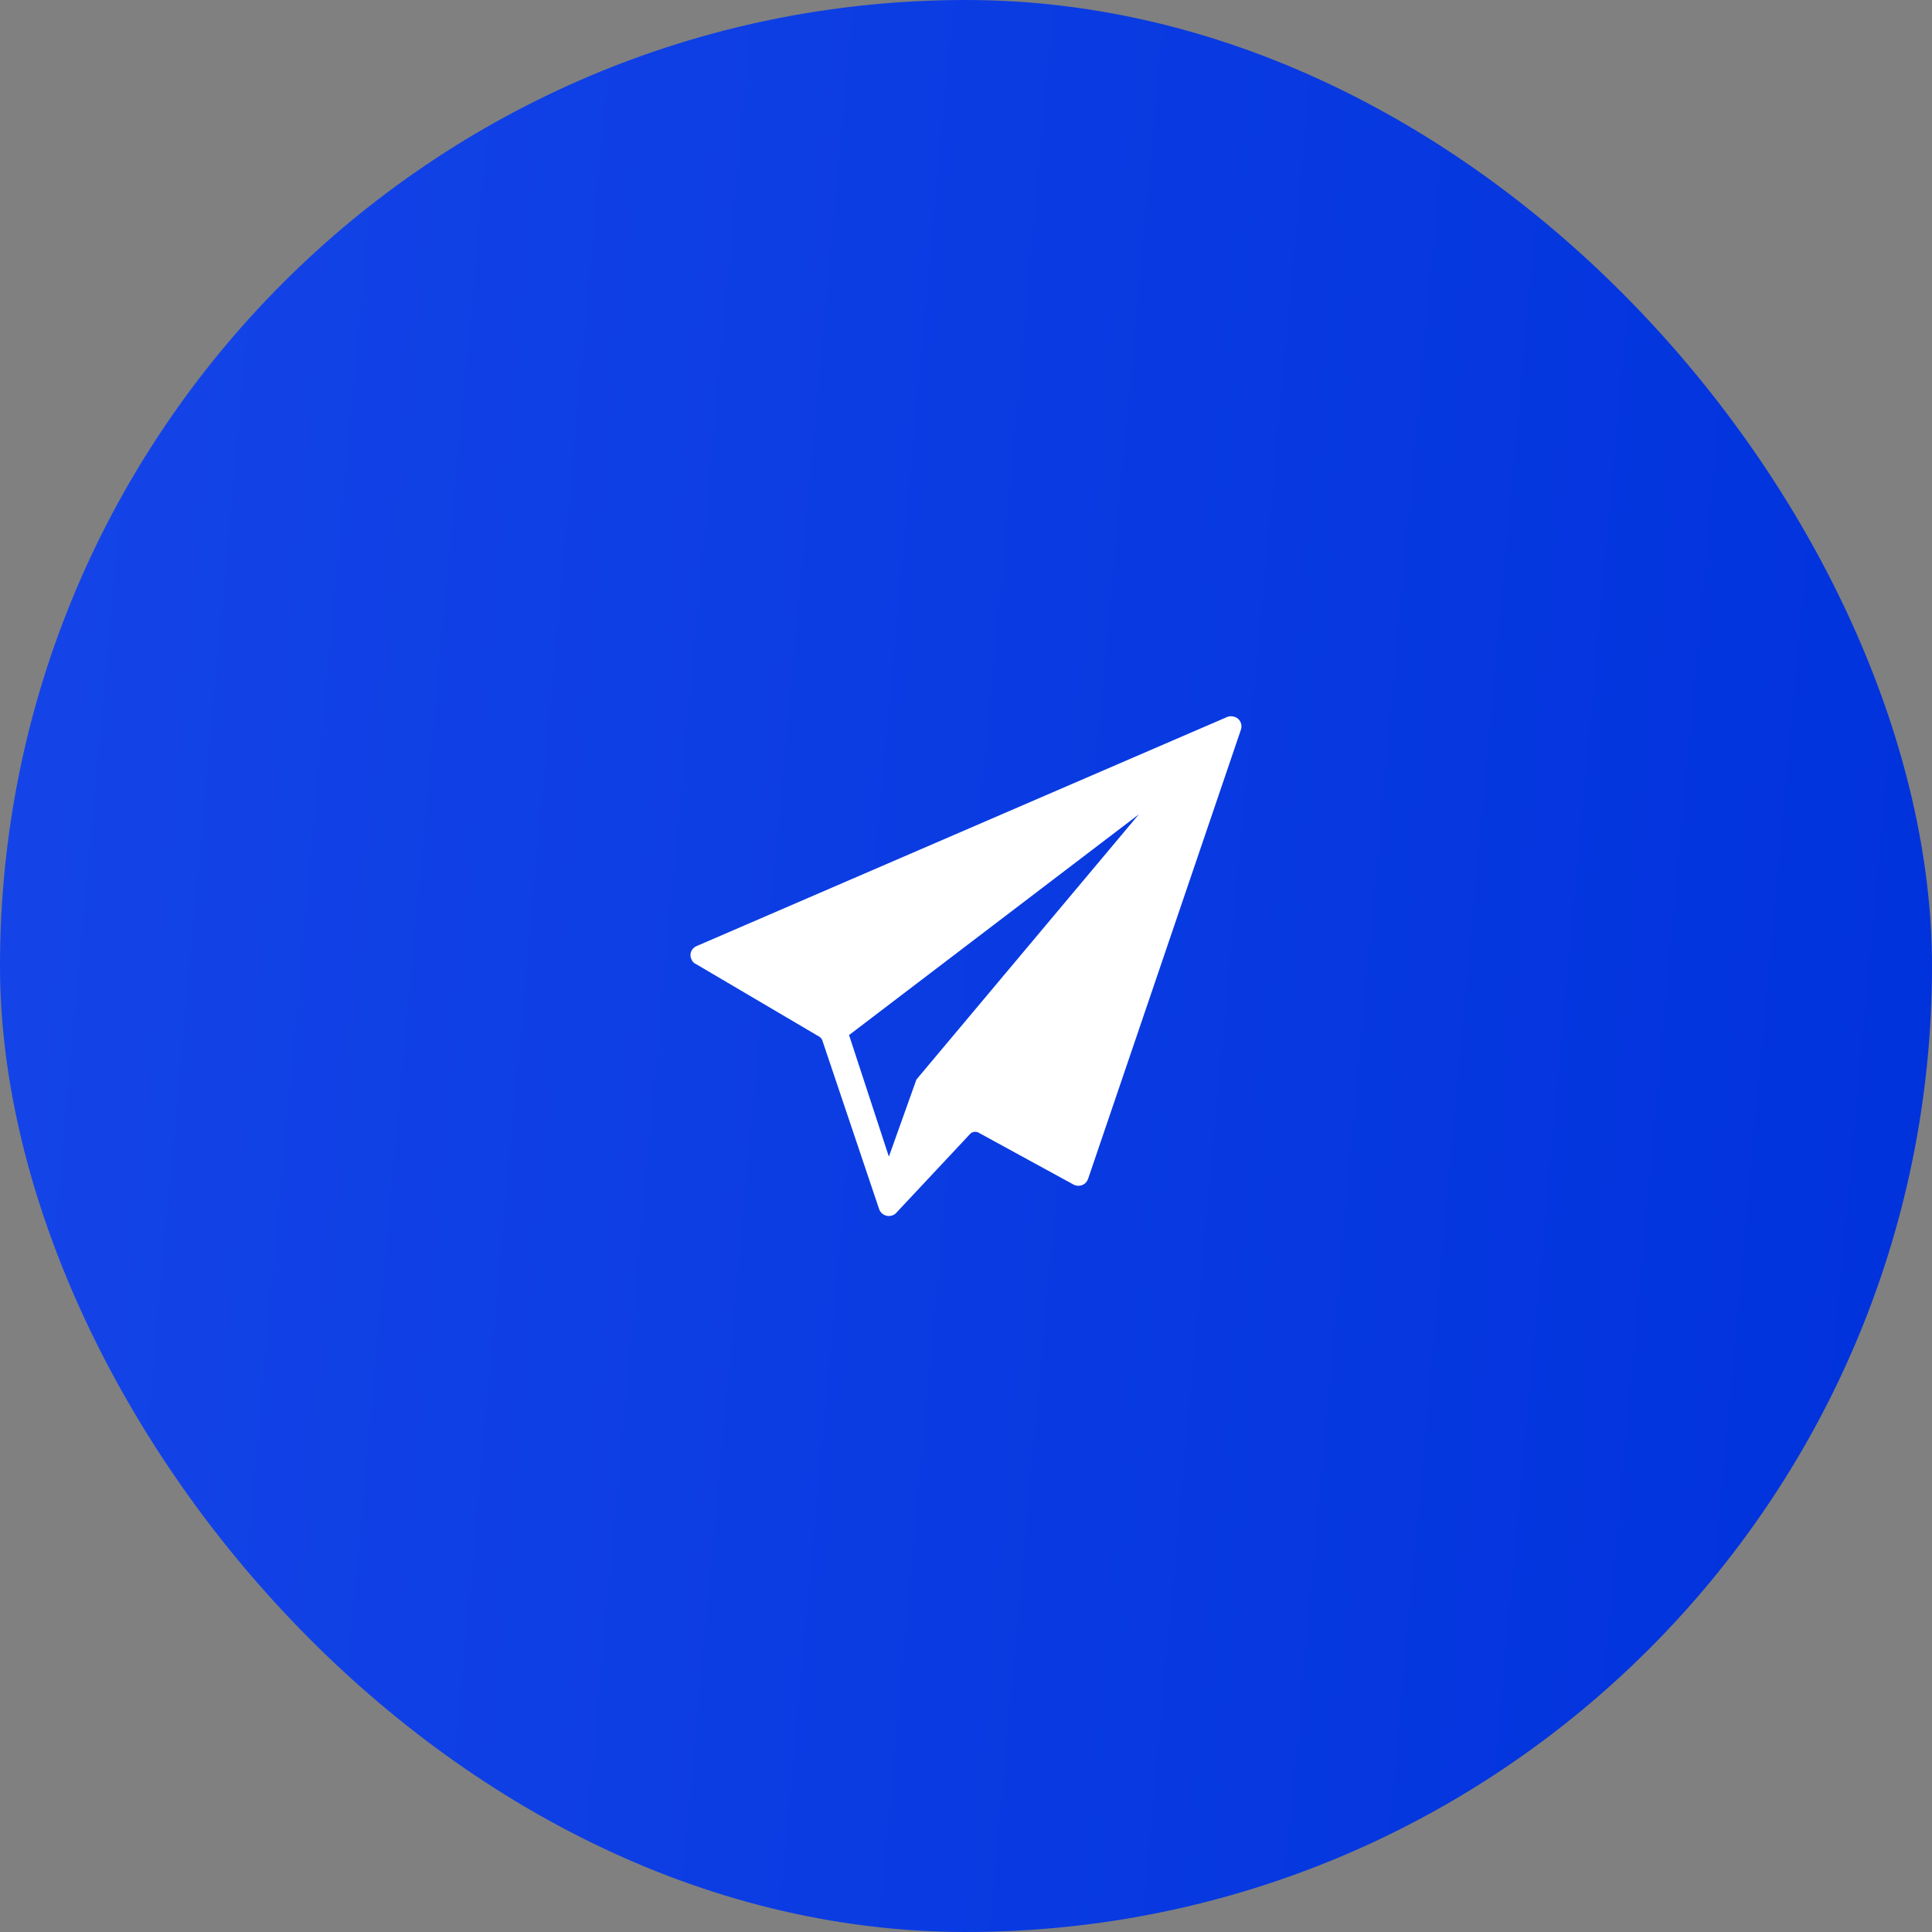
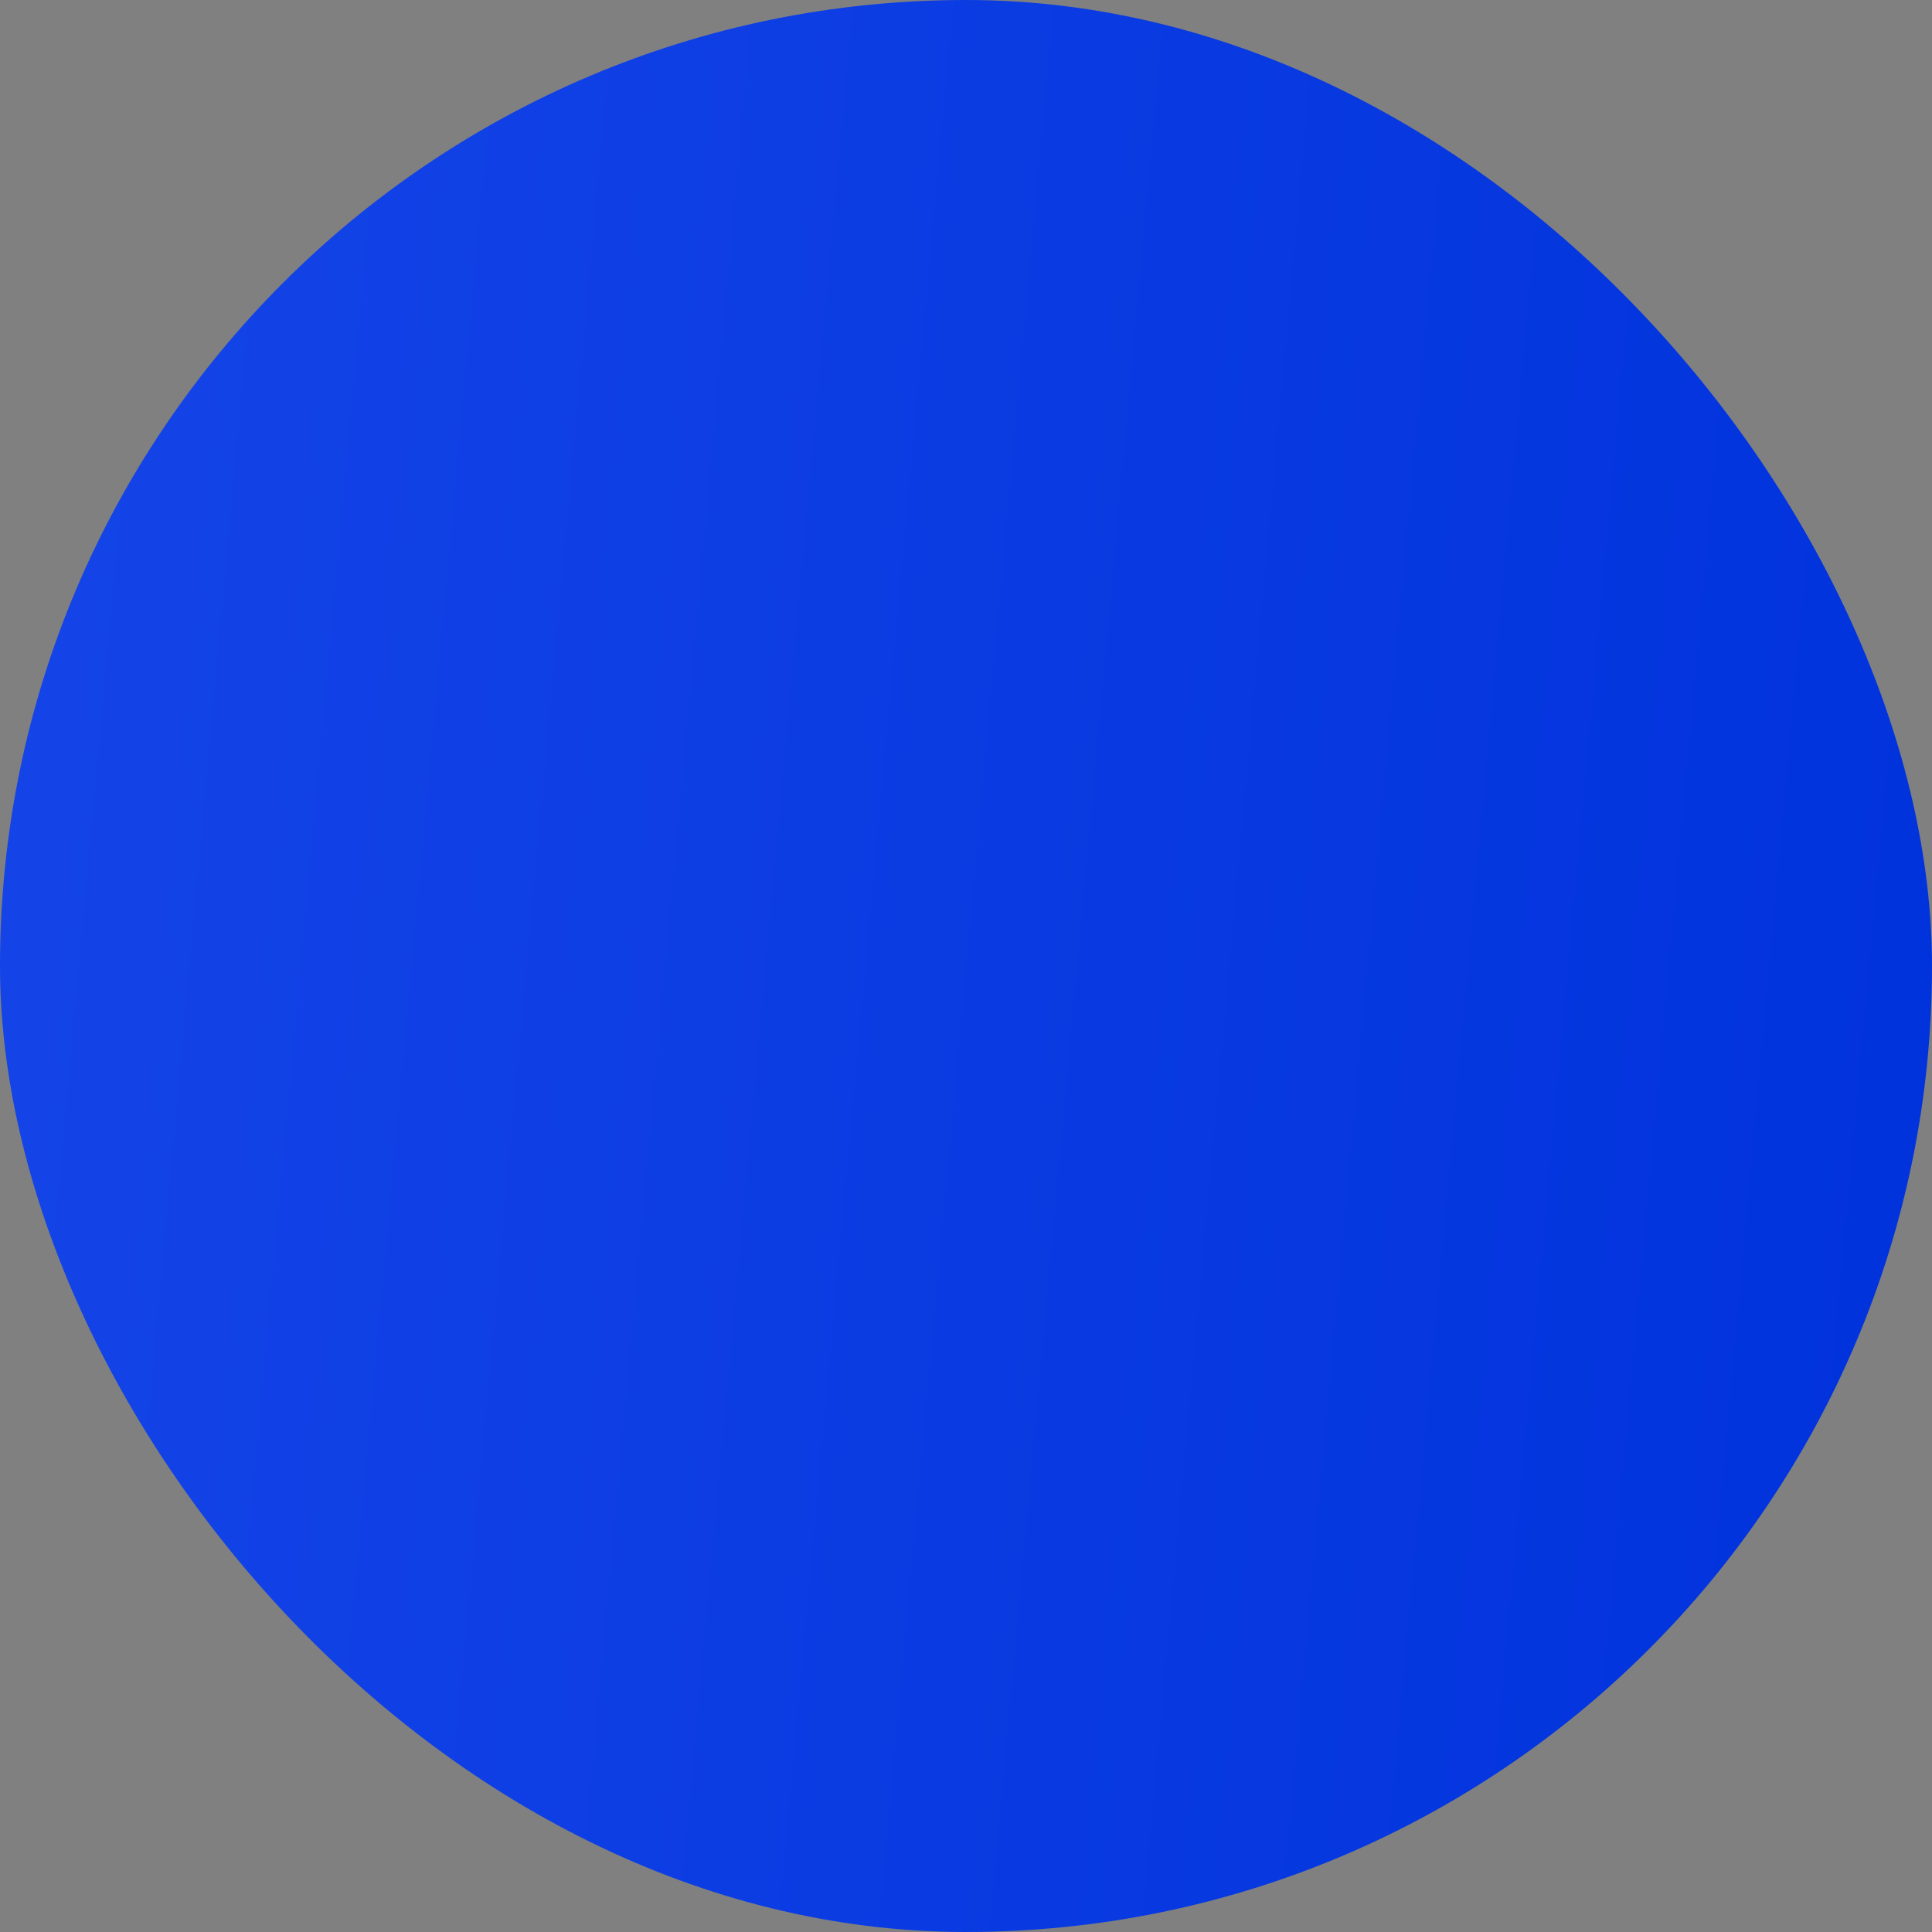
<svg xmlns="http://www.w3.org/2000/svg" width="60" height="60" viewBox="0 0 60 60" fill="none">
  <rect x="0" y="0" width="60" height="60" fill="#808080" stroke="none" />
  <rect width="60" height="60" rx="30" fill="url(#paint0_linear_200_10)" />
-   <path d="M38.118 22.263L21.632 29.382C21.474 29.447 21.395 29.632 21.474 29.79C21.5 29.855 21.54 29.908 21.605 29.934L25.447 32.197C25.487 32.224 25.526 32.263 25.54 32.316L27.303 37.553C27.355 37.711 27.54 37.803 27.697 37.75C27.75 37.737 27.79 37.711 27.829 37.671L30.132 35.211C30.197 35.145 30.303 35.132 30.382 35.171L33.342 36.789C33.487 36.868 33.684 36.816 33.763 36.671C33.776 36.658 33.776 36.632 33.789 36.618L38.539 22.658C38.592 22.5 38.513 22.316 38.342 22.263C38.263 22.237 38.184 22.237 38.118 22.263V22.263ZM28.46 33.526L27.605 35.921L26.368 32.145L35.368 25.29L28.46 33.526Z" fill="white" />
  <defs>
    <linearGradient id="paint0_linear_200_10" x1="0" y1="0" x2="64.92" y2="5.905" gradientUnits="userSpaceOnUse">
      <stop stop-color="#1545E8" />
      <stop offset="1" stop-color="#0032DC" />
    </linearGradient>
  </defs>
</svg>